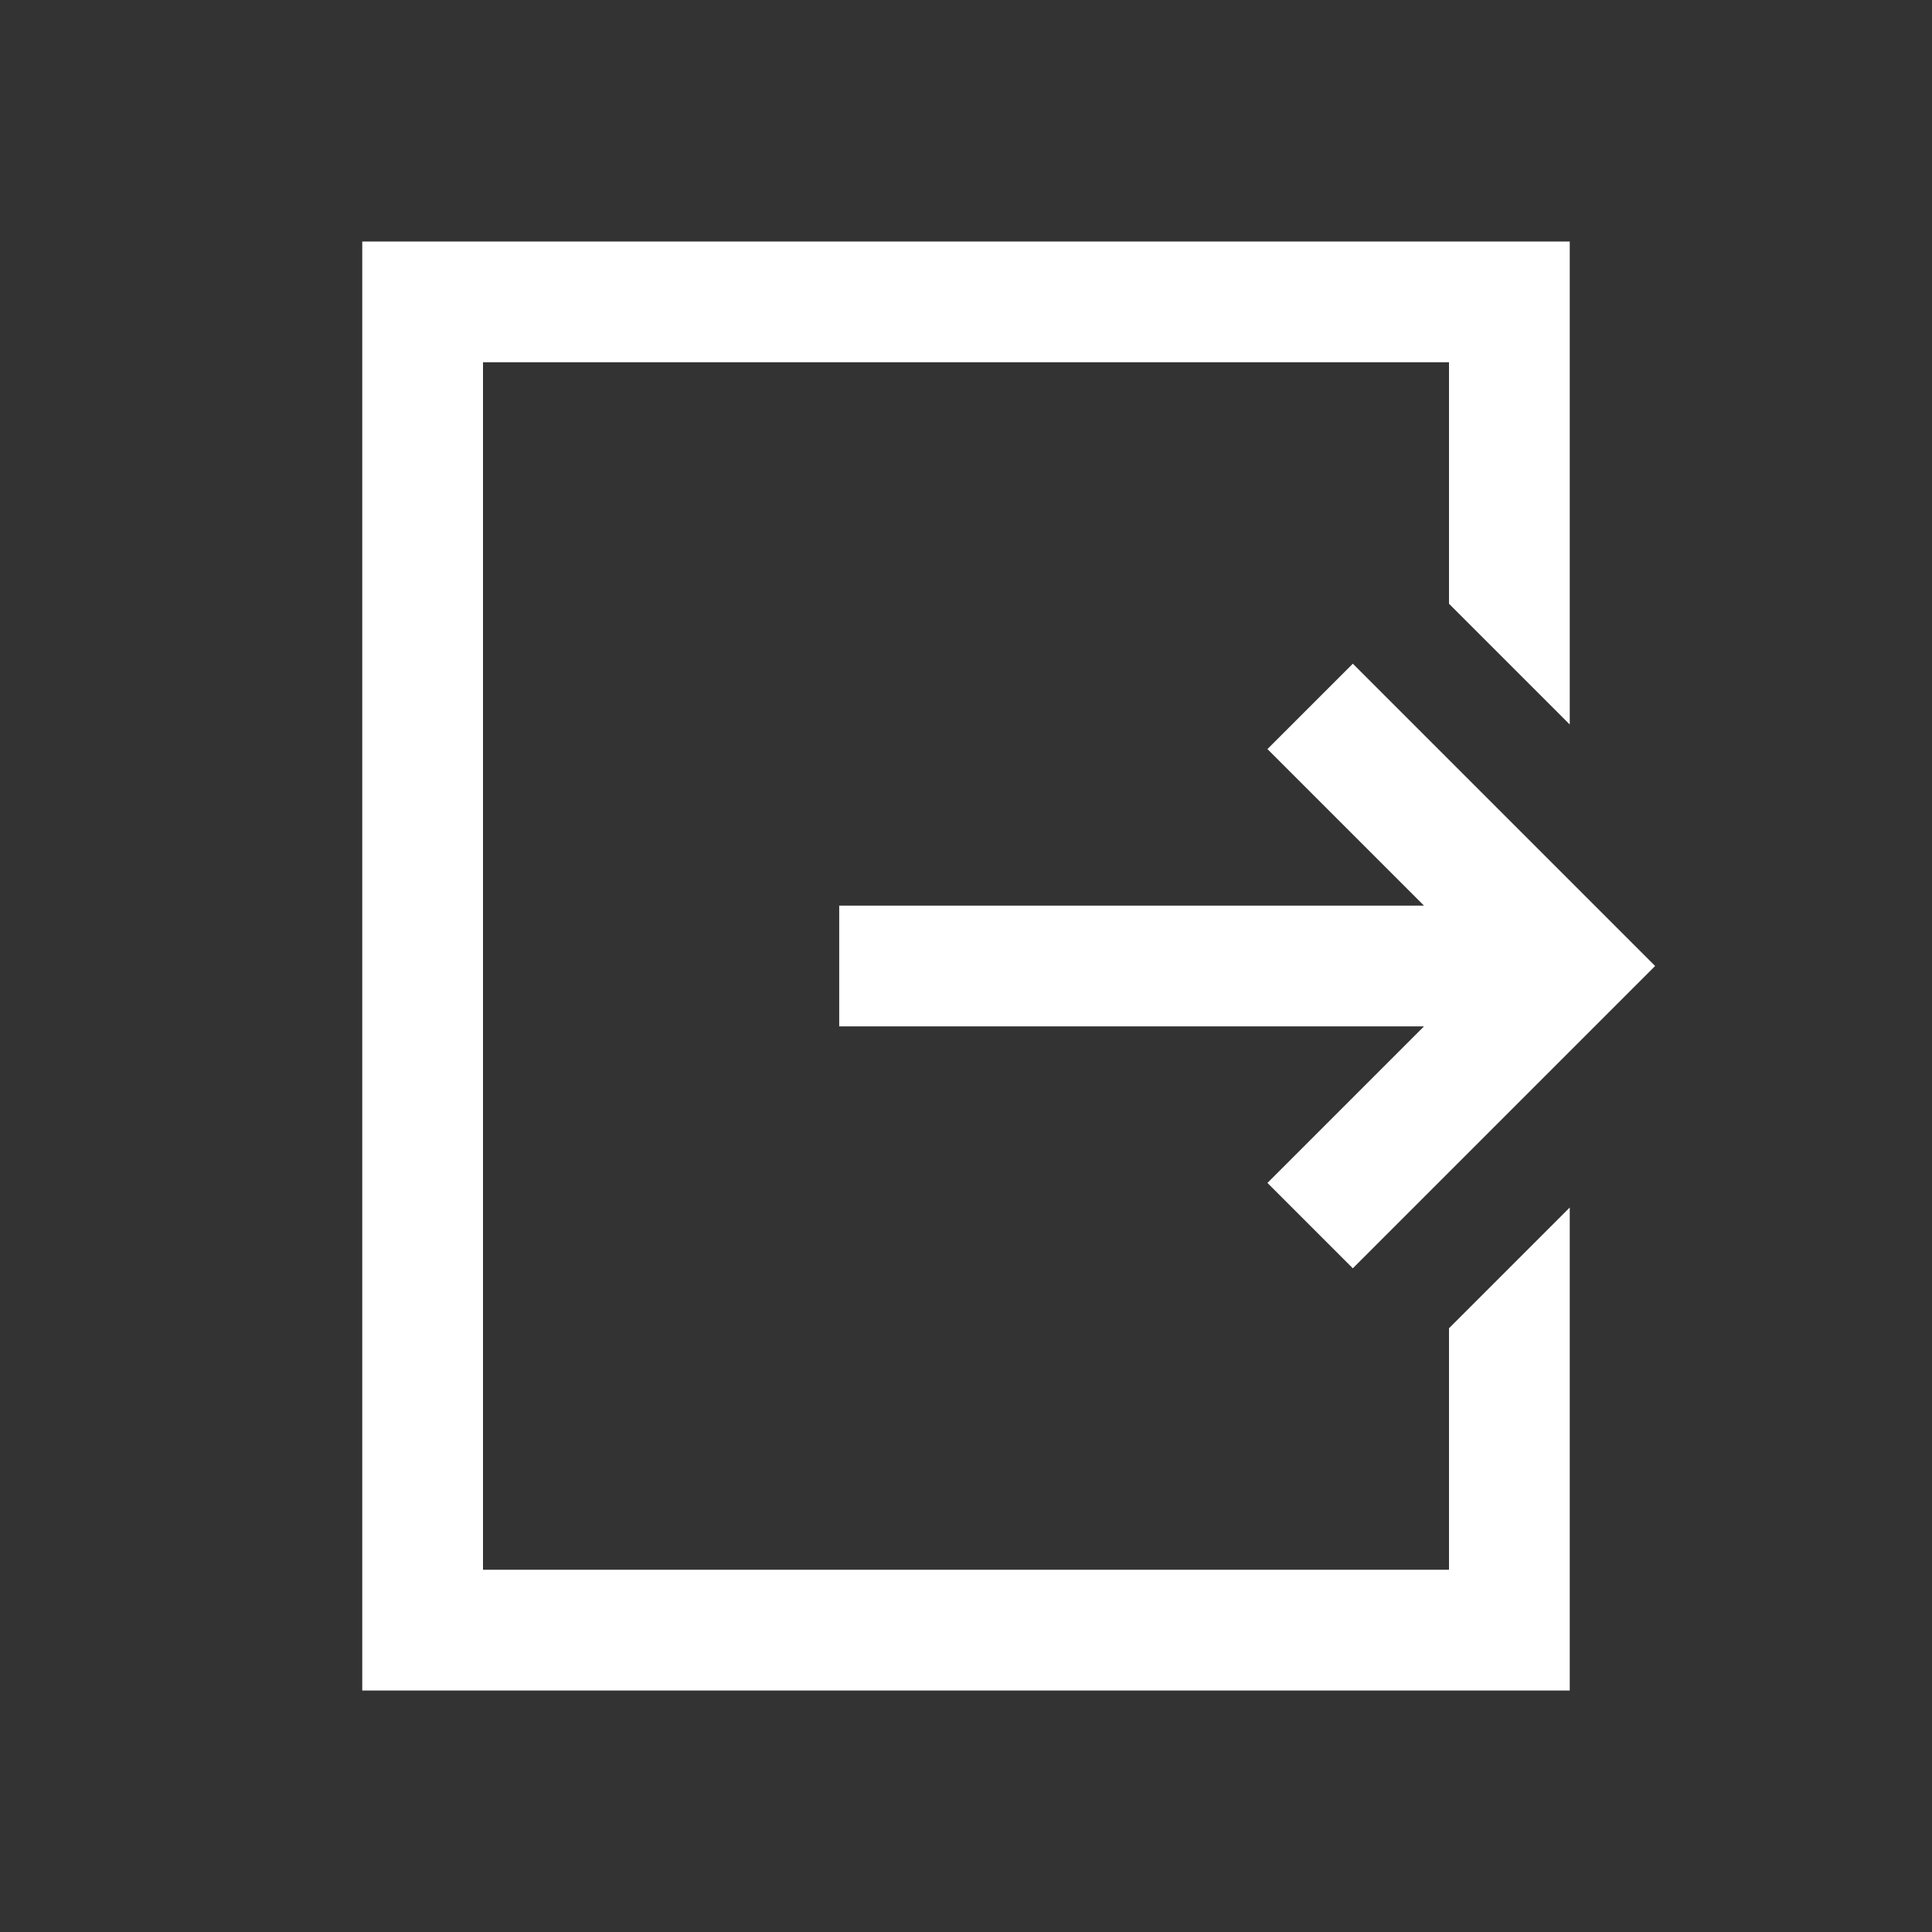
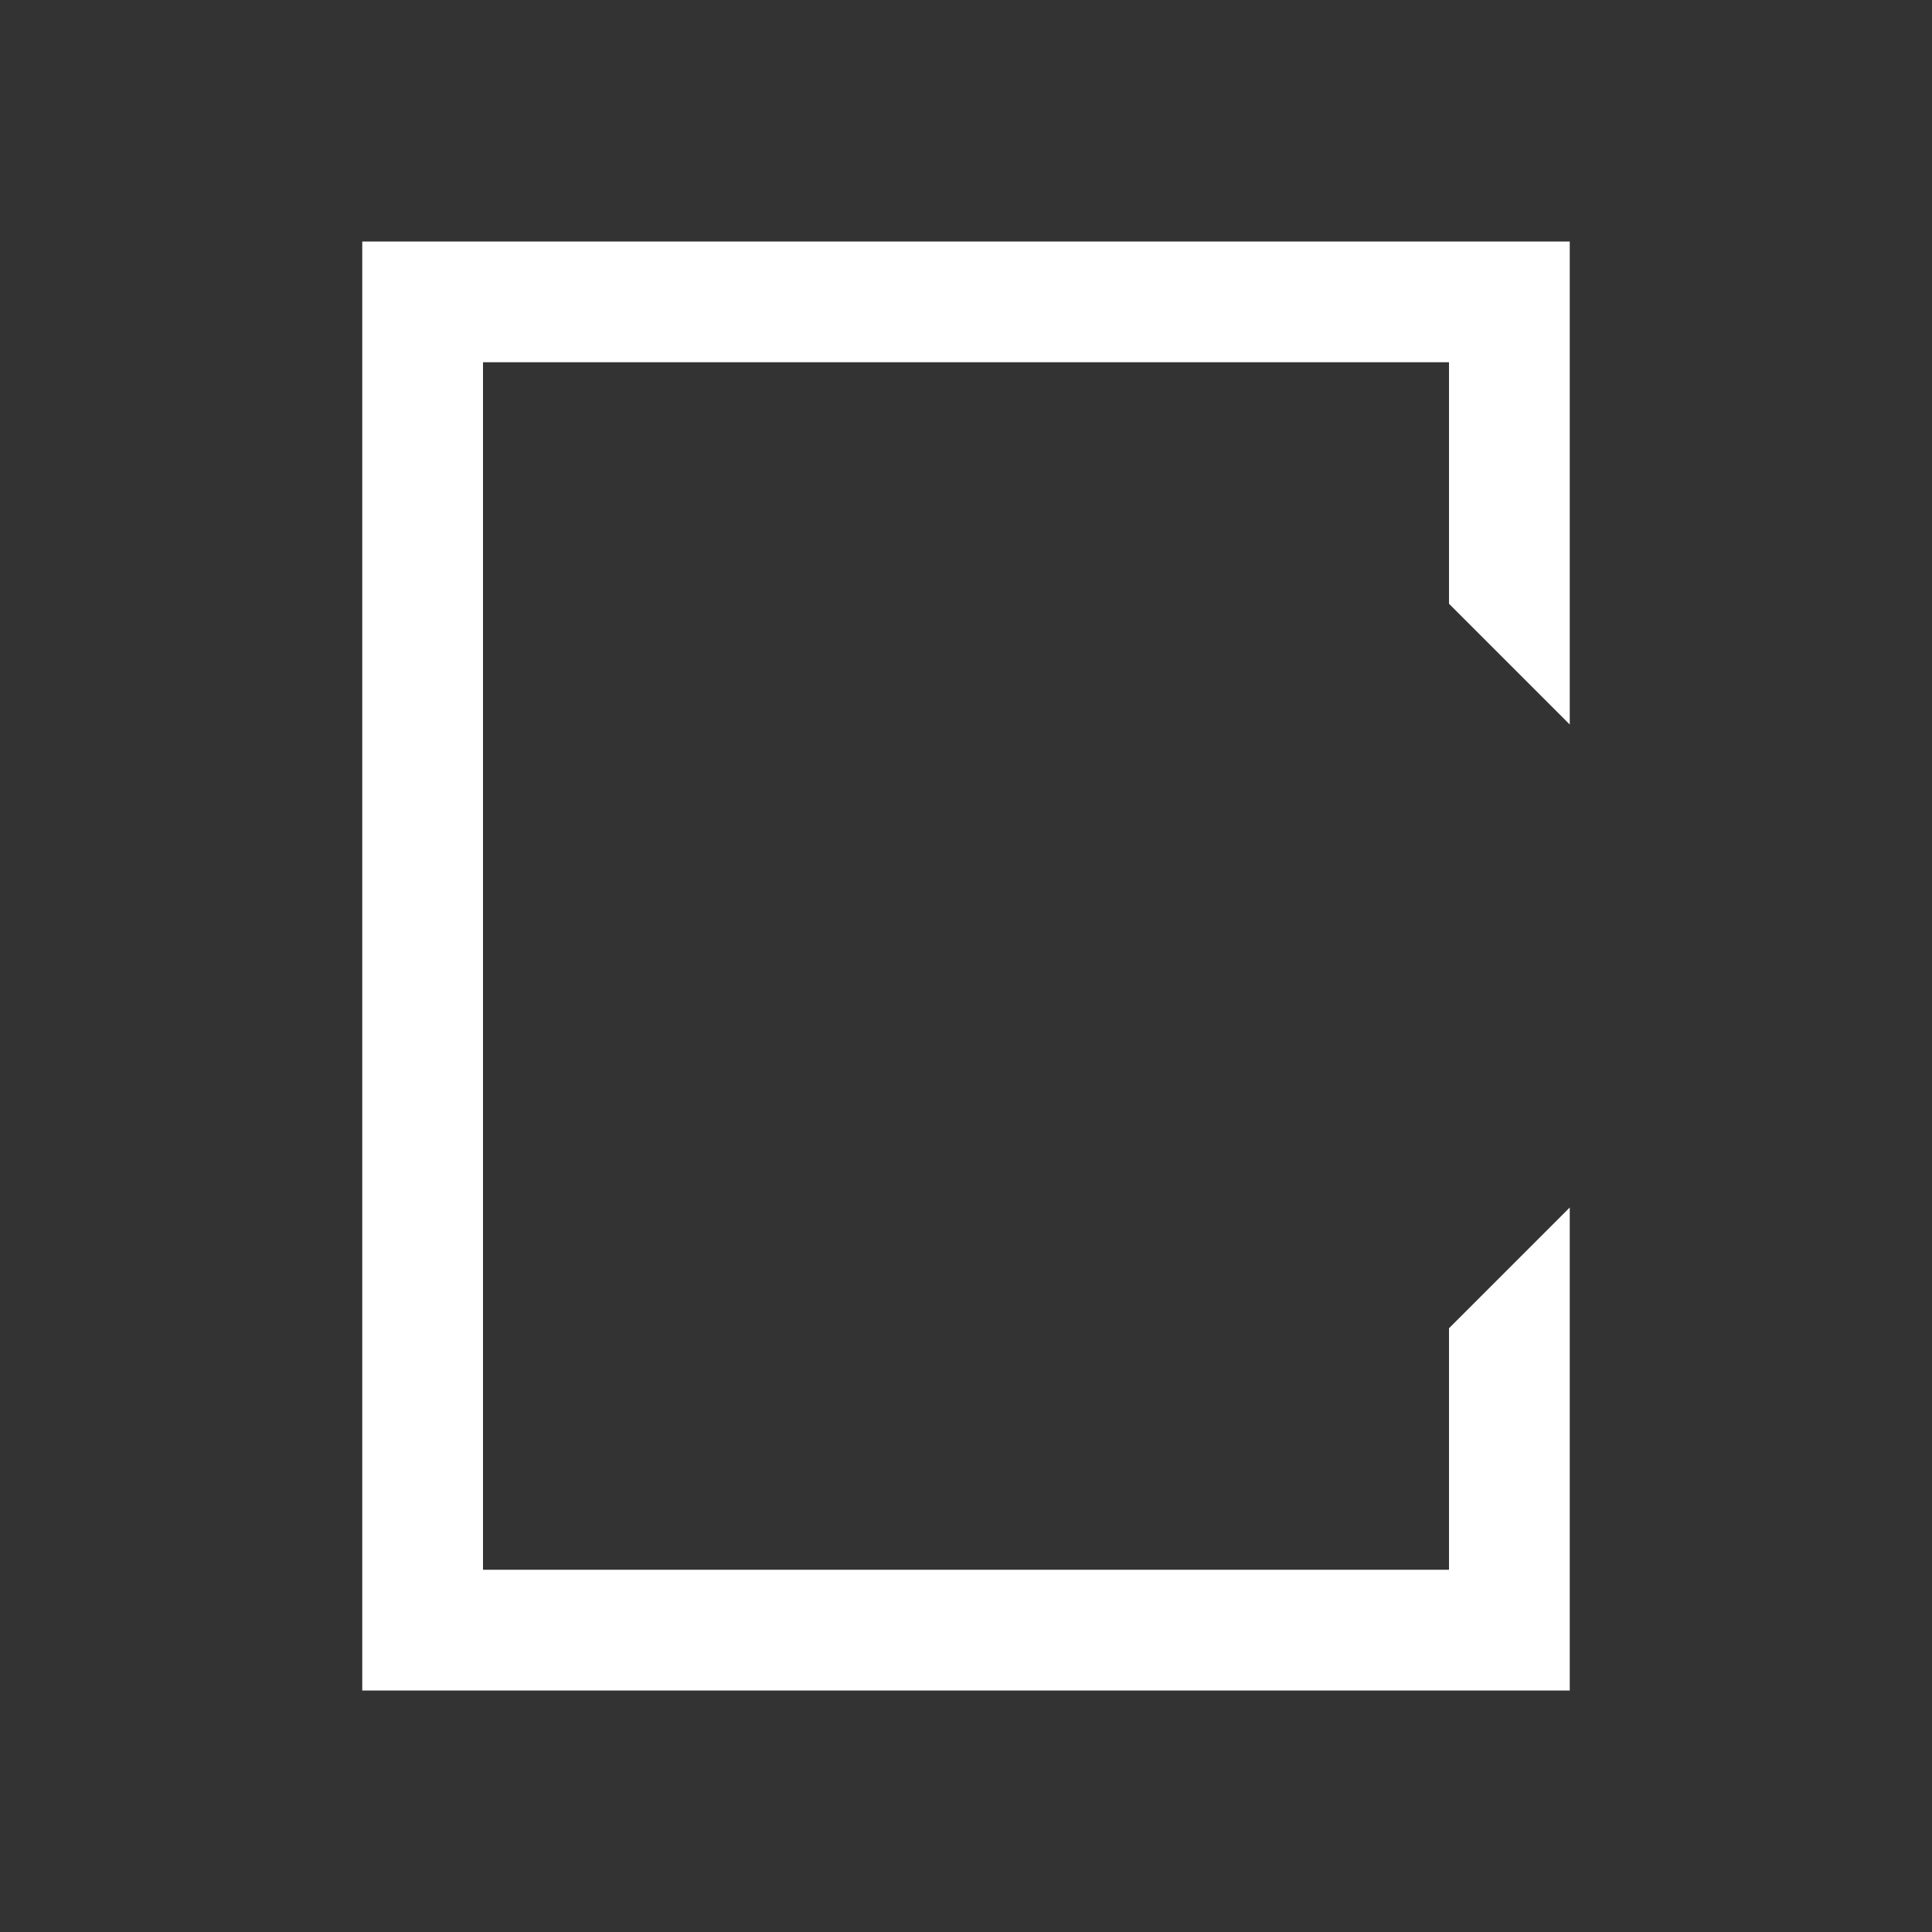
<svg xmlns="http://www.w3.org/2000/svg" viewBox="0 0 32 32" xml:space="preserve" fill="#fff">
  <rect x="0" y="0" width="32" height="32" fill="#333333" stroke="none" />
  <path d="M26 12V4H6v24h20v-8l-2 2v4H8V6h16v4z" />
-   <path fill="none" stroke="#fff" stroke-width="2" stroke-miterlimit="10" d="M26 16H13.9m7.8 4.3L26 16l-4.3-4.3" />
</svg>